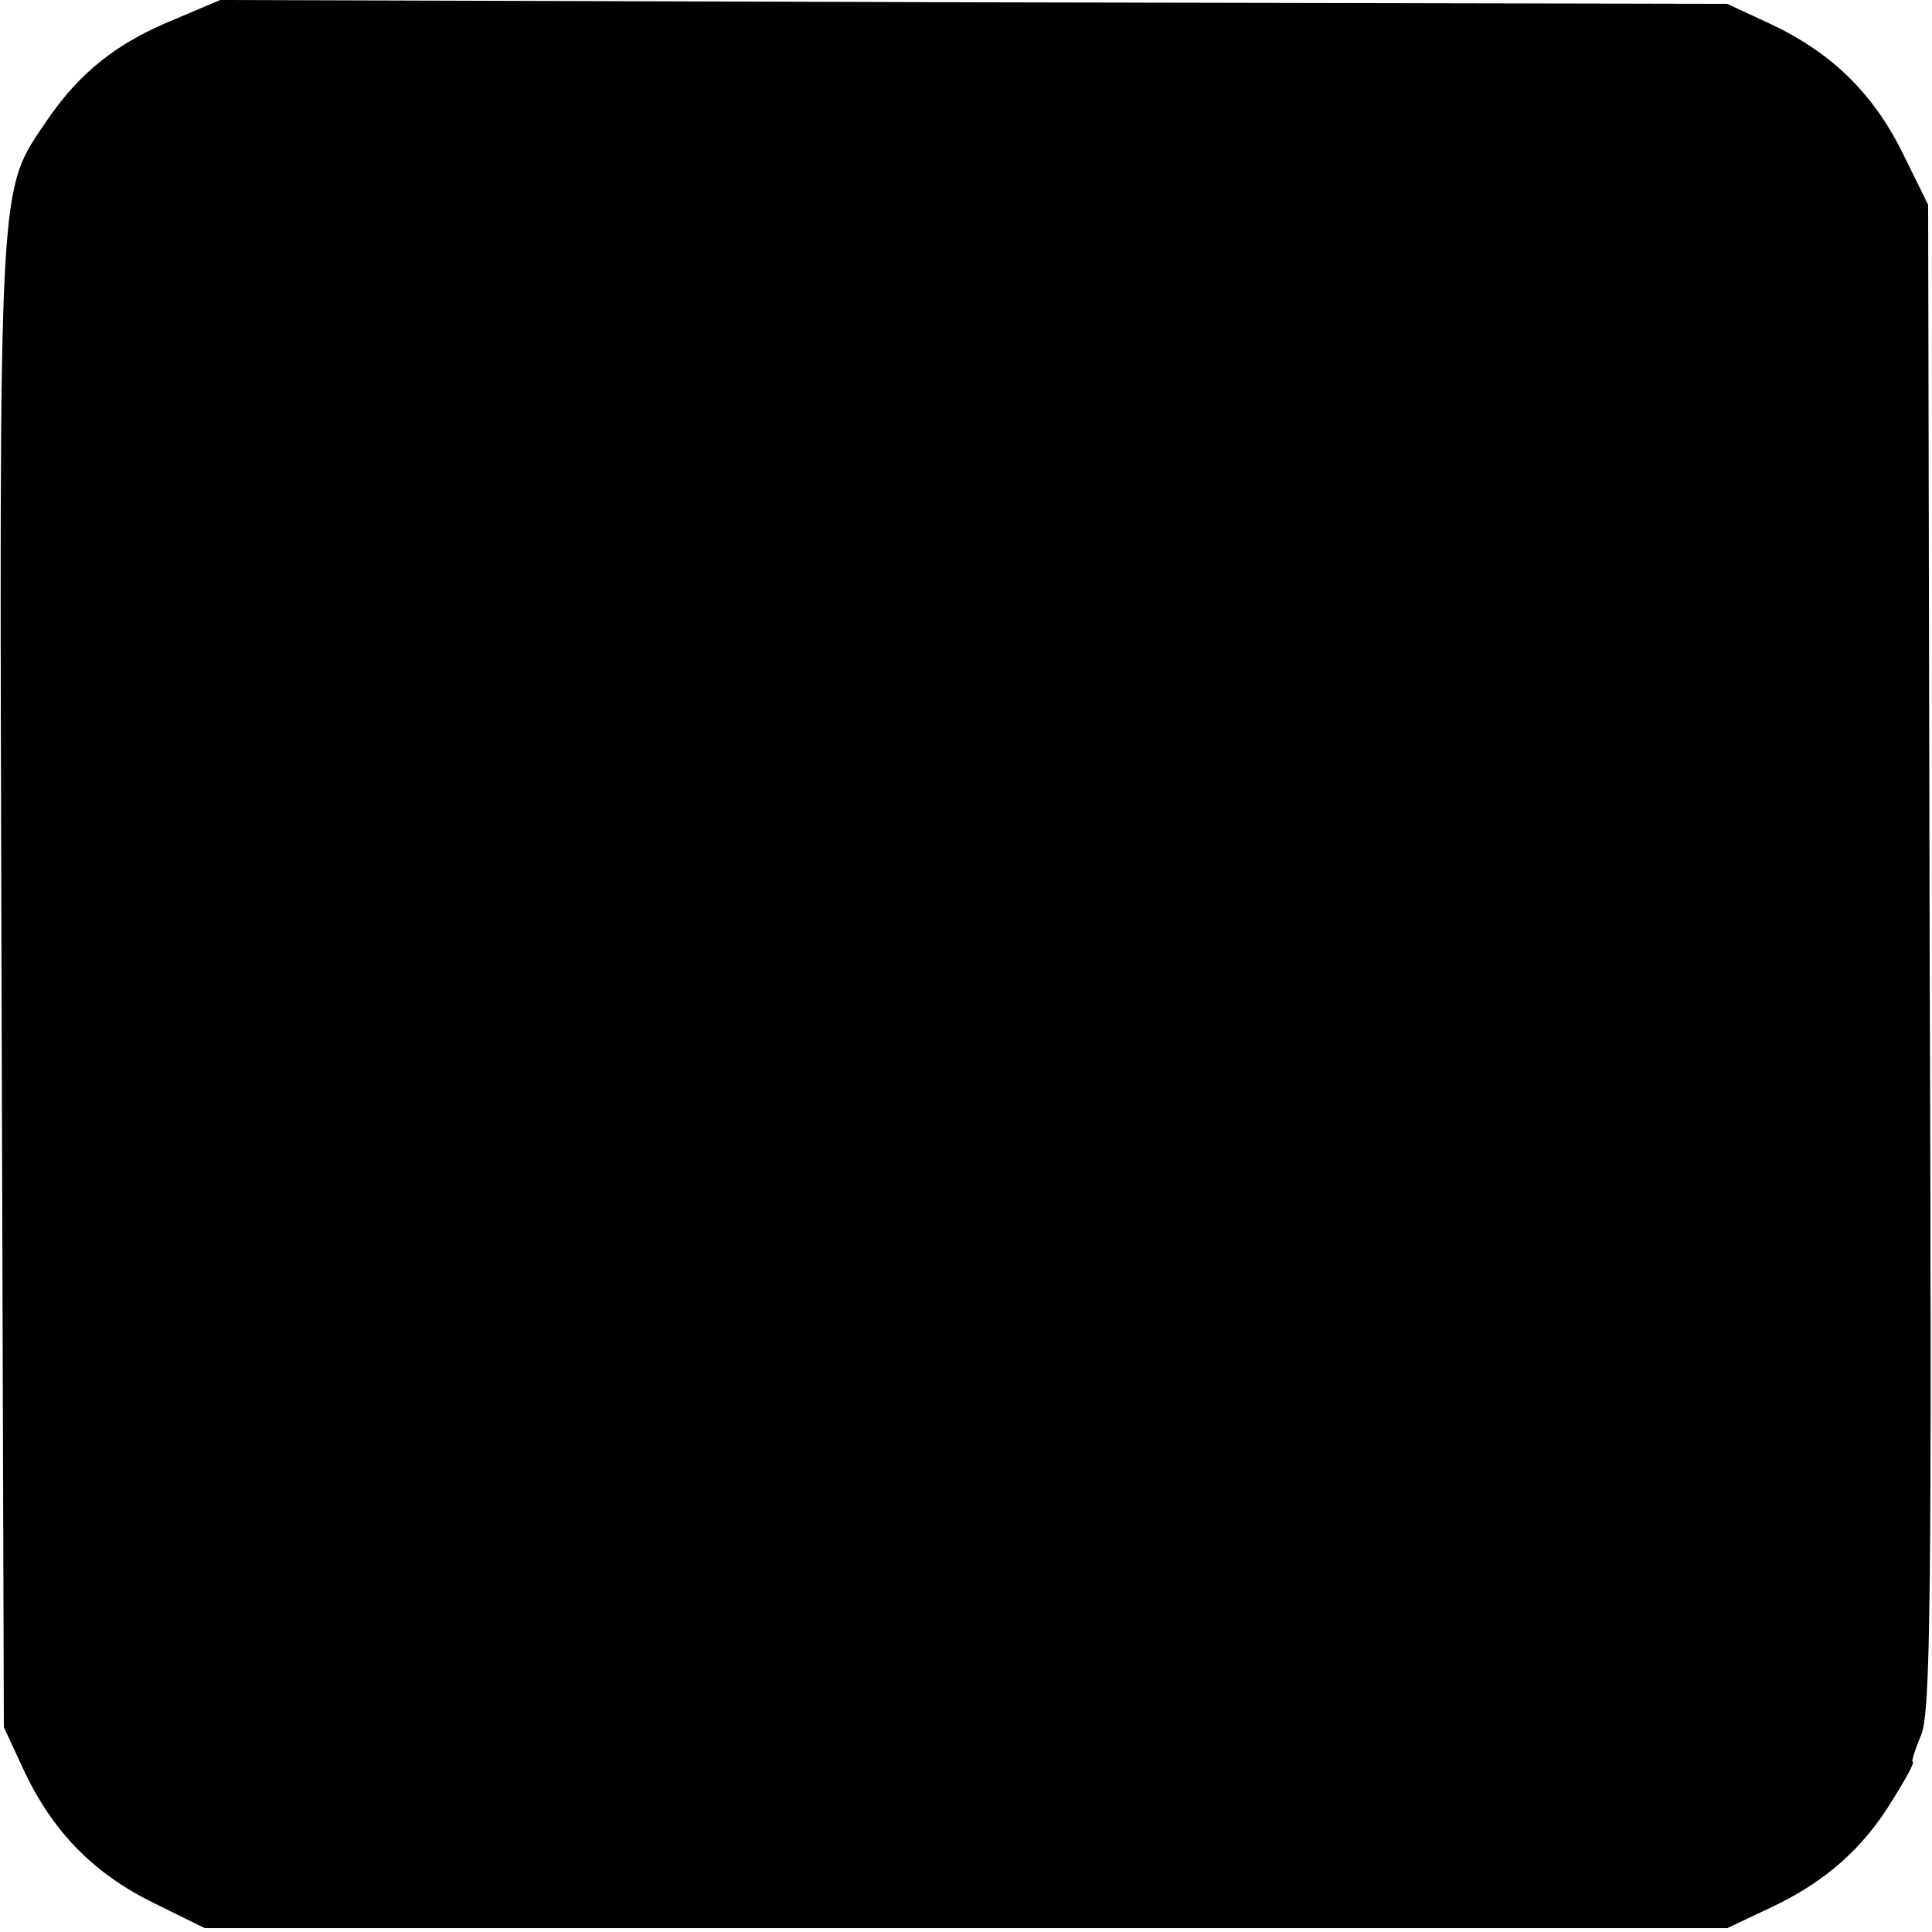
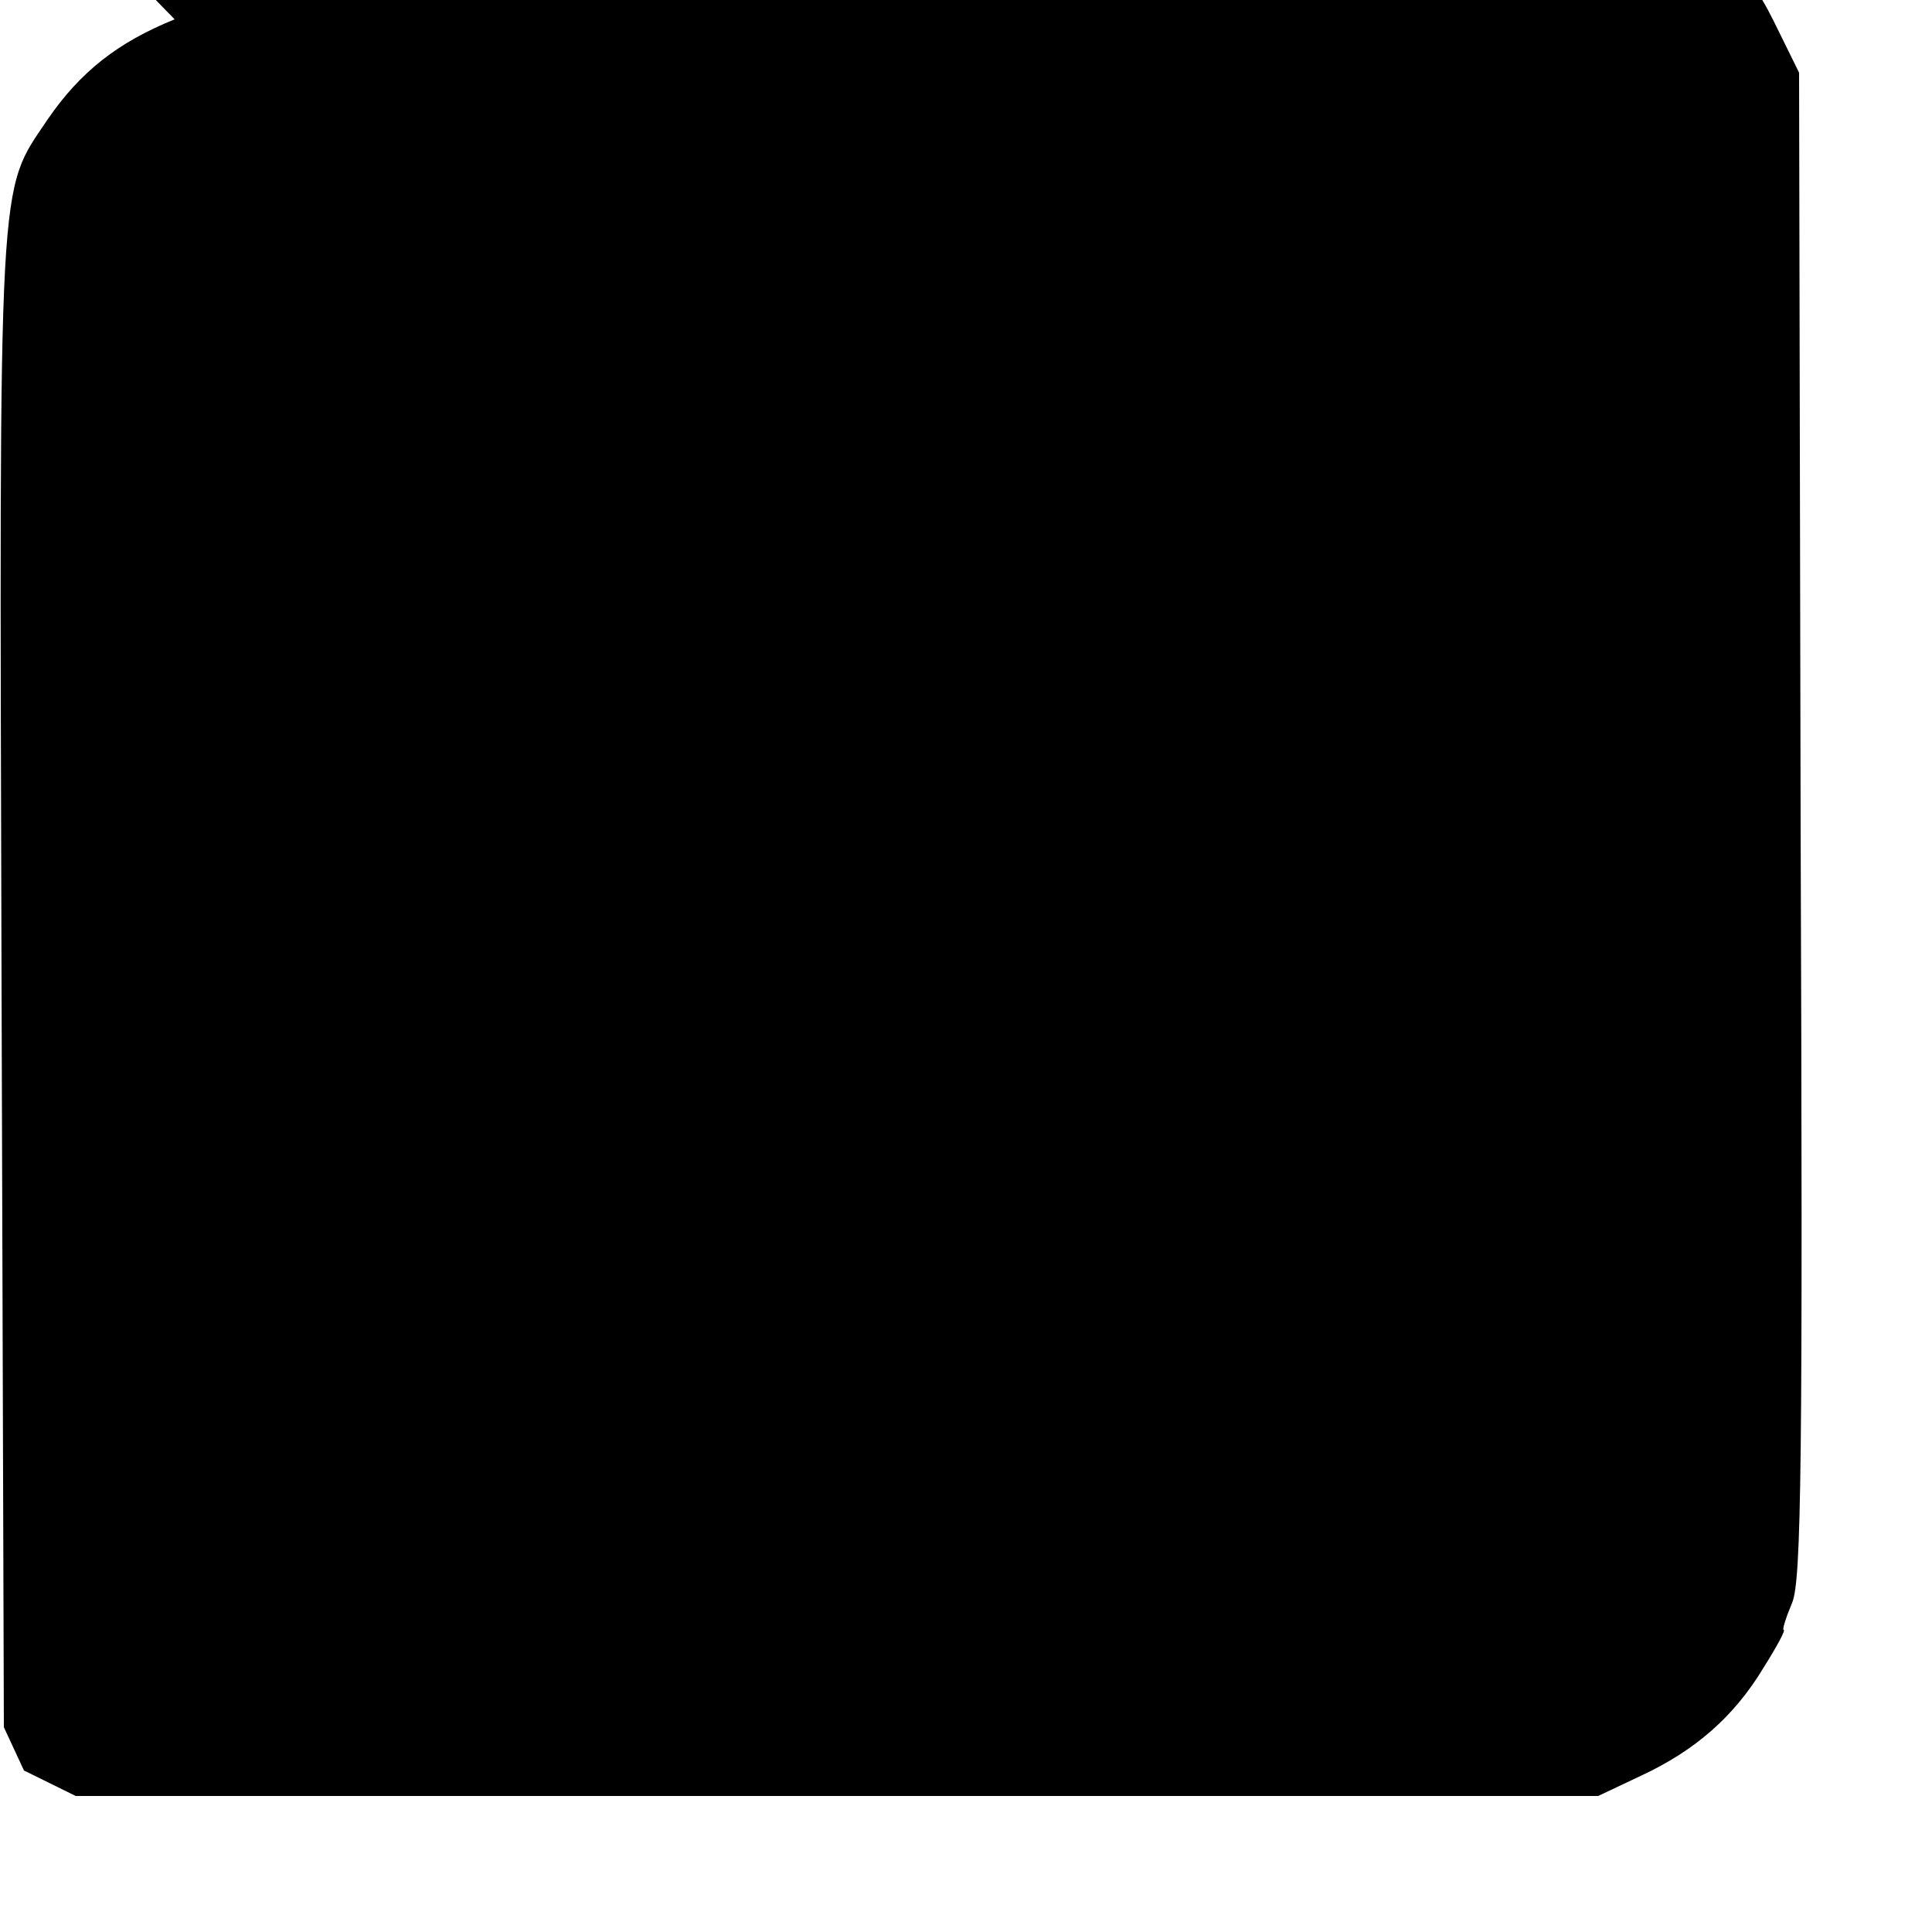
<svg xmlns="http://www.w3.org/2000/svg" version="1.0" width="250pt" height="250pt" viewBox="0 0 250 250" preserveAspectRatio="xMidYMid meet">
  <g transform="translate(0,250) scale(0.1,-0.1)" fill="#000000" stroke="none">
-     <path d="M226 2475 c-74 -30 -122 -68 -164 -129 -65 -97 -63 -52 -60 -1117 l3 -964 26 -56 c37 -79 90 -133 167 -171 l67 -33 985 0 985 0 55 26 c71 33 121 77 159 140 17 27 29 49 26 49 -2 0 3 16 11 35 12 29 14 176 11 1007 l-2 973 -33 67 c-38 77 -92 130 -171 167 l-56 26 -975 2 -975 3 -59 -25z" />
+     <path d="M226 2475 c-74 -30 -122 -68 -164 -129 -65 -97 -63 -52 -60 -1117 l3 -964 26 -56 l67 -33 985 0 985 0 55 26 c71 33 121 77 159 140 17 27 29 49 26 49 -2 0 3 16 11 35 12 29 14 176 11 1007 l-2 973 -33 67 c-38 77 -92 130 -171 167 l-56 26 -975 2 -975 3 -59 -25z" />
  </g>
</svg>